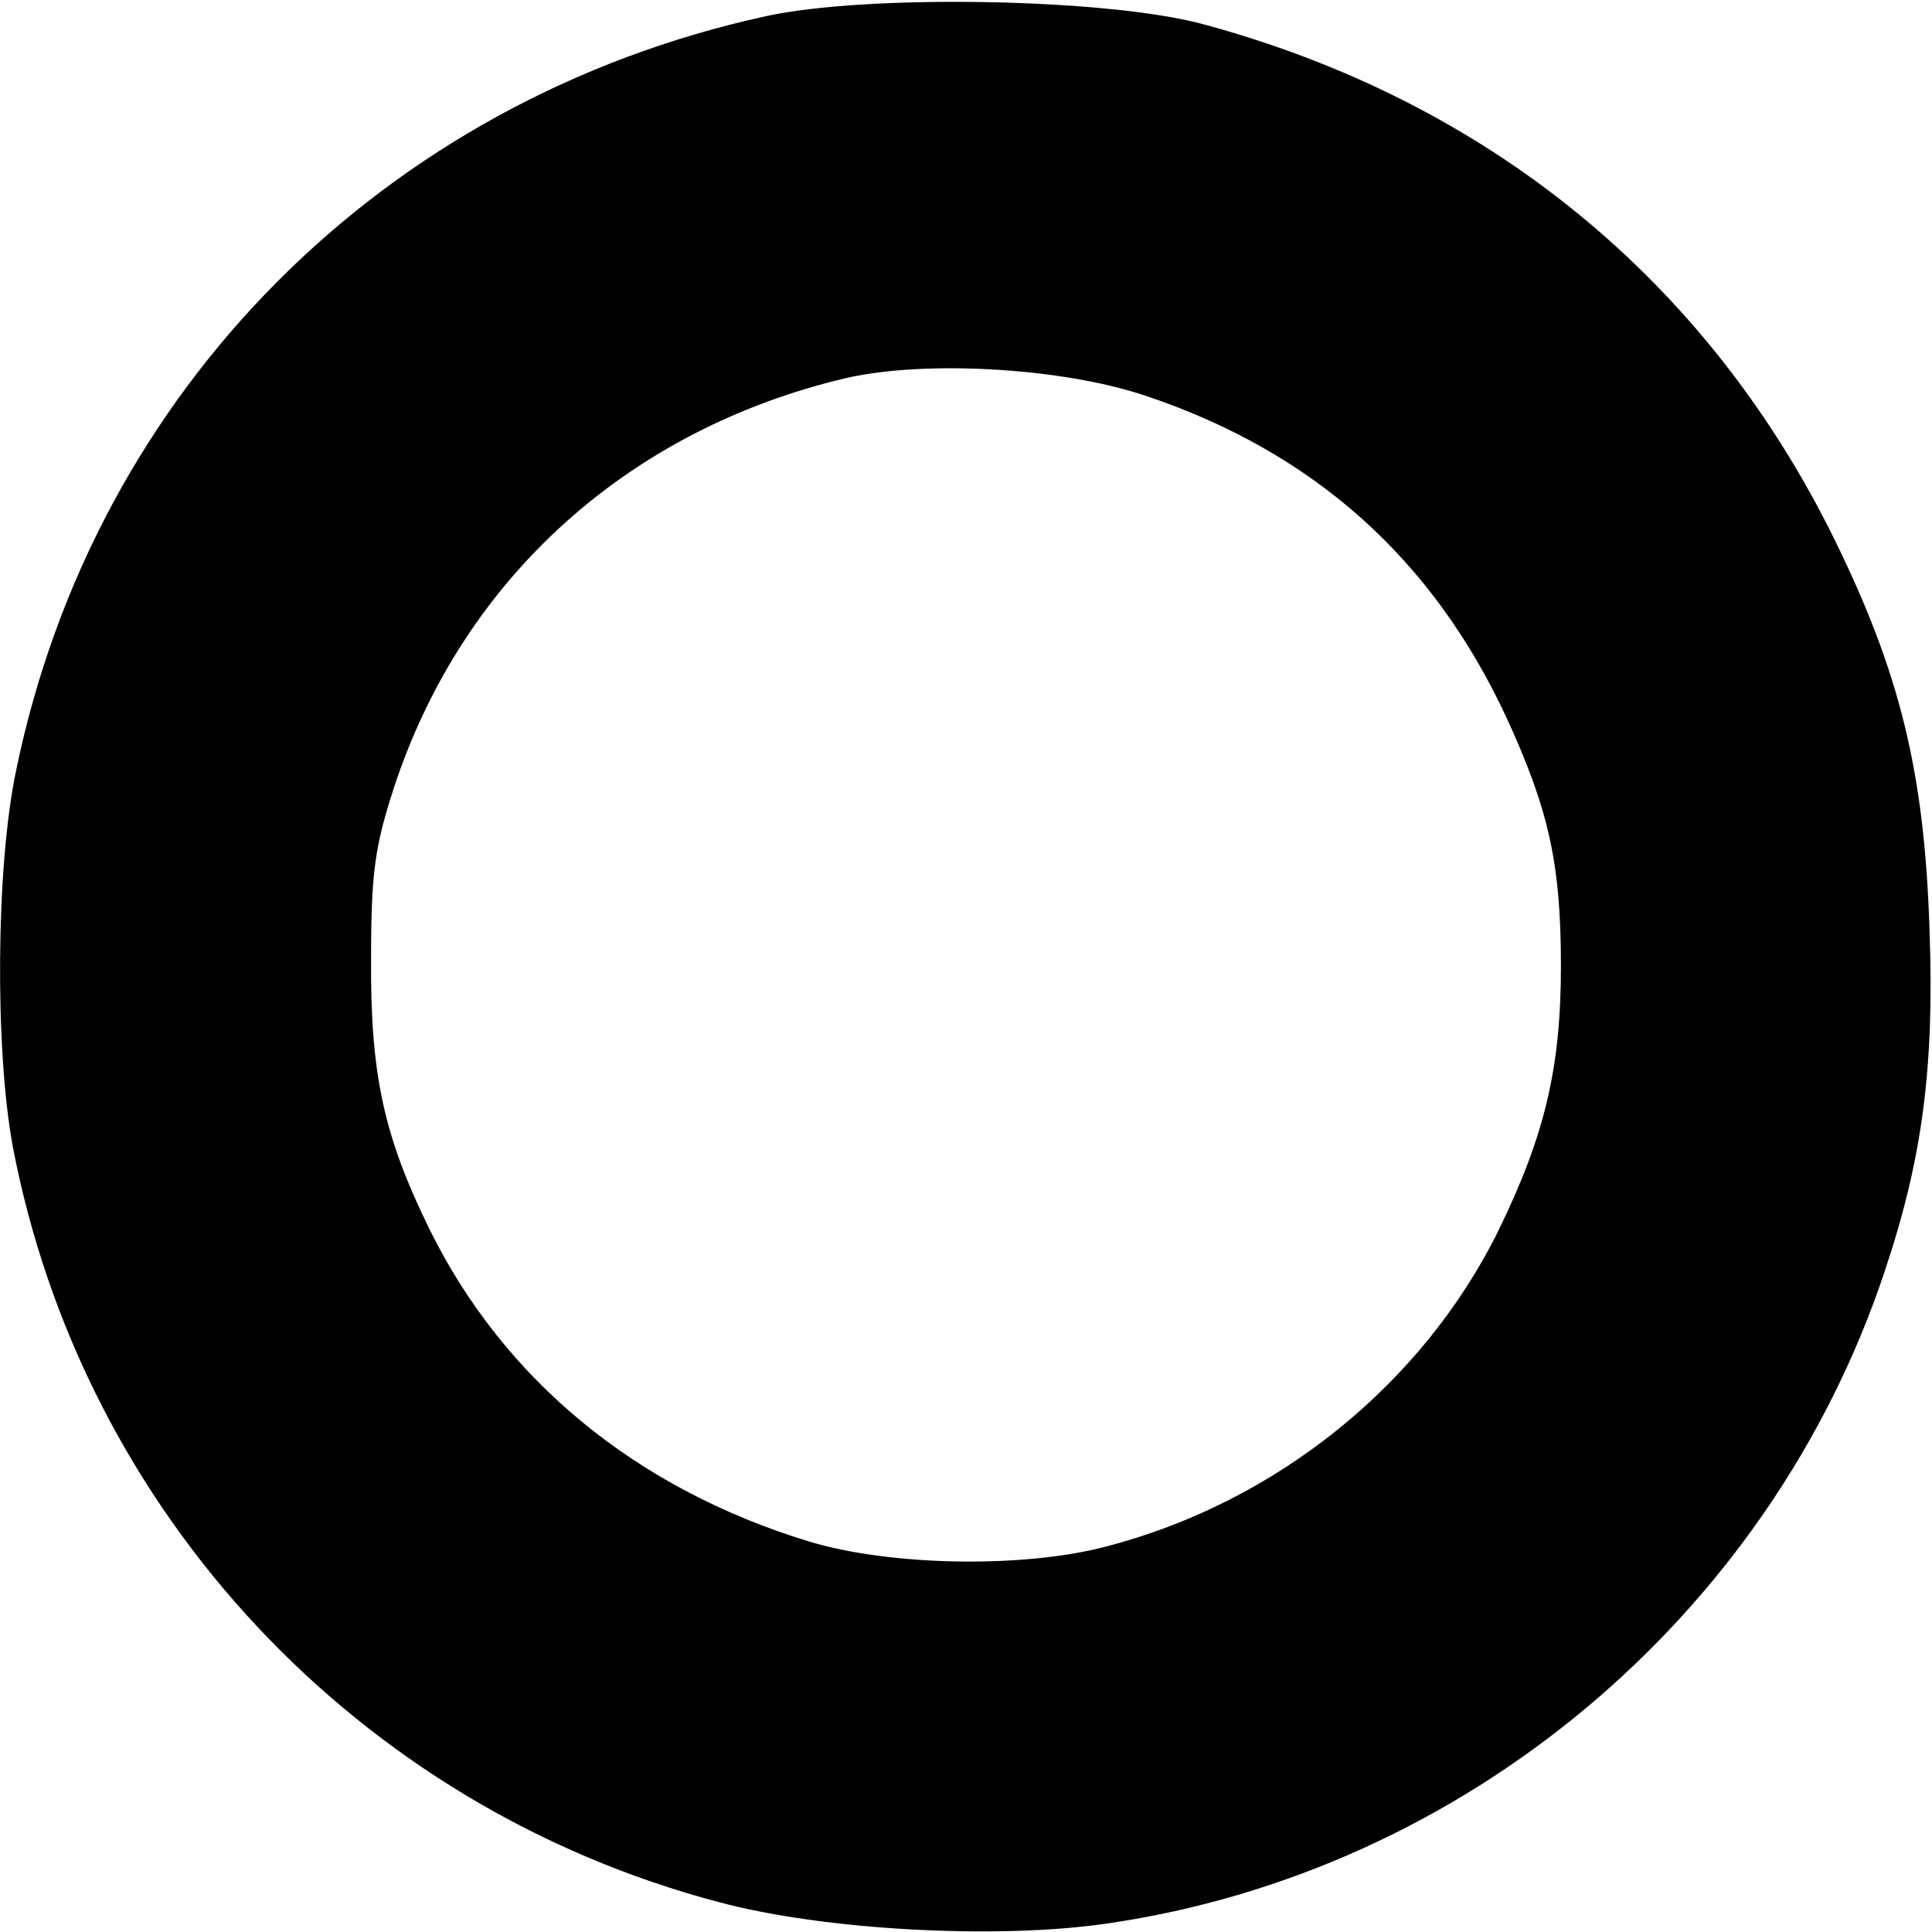
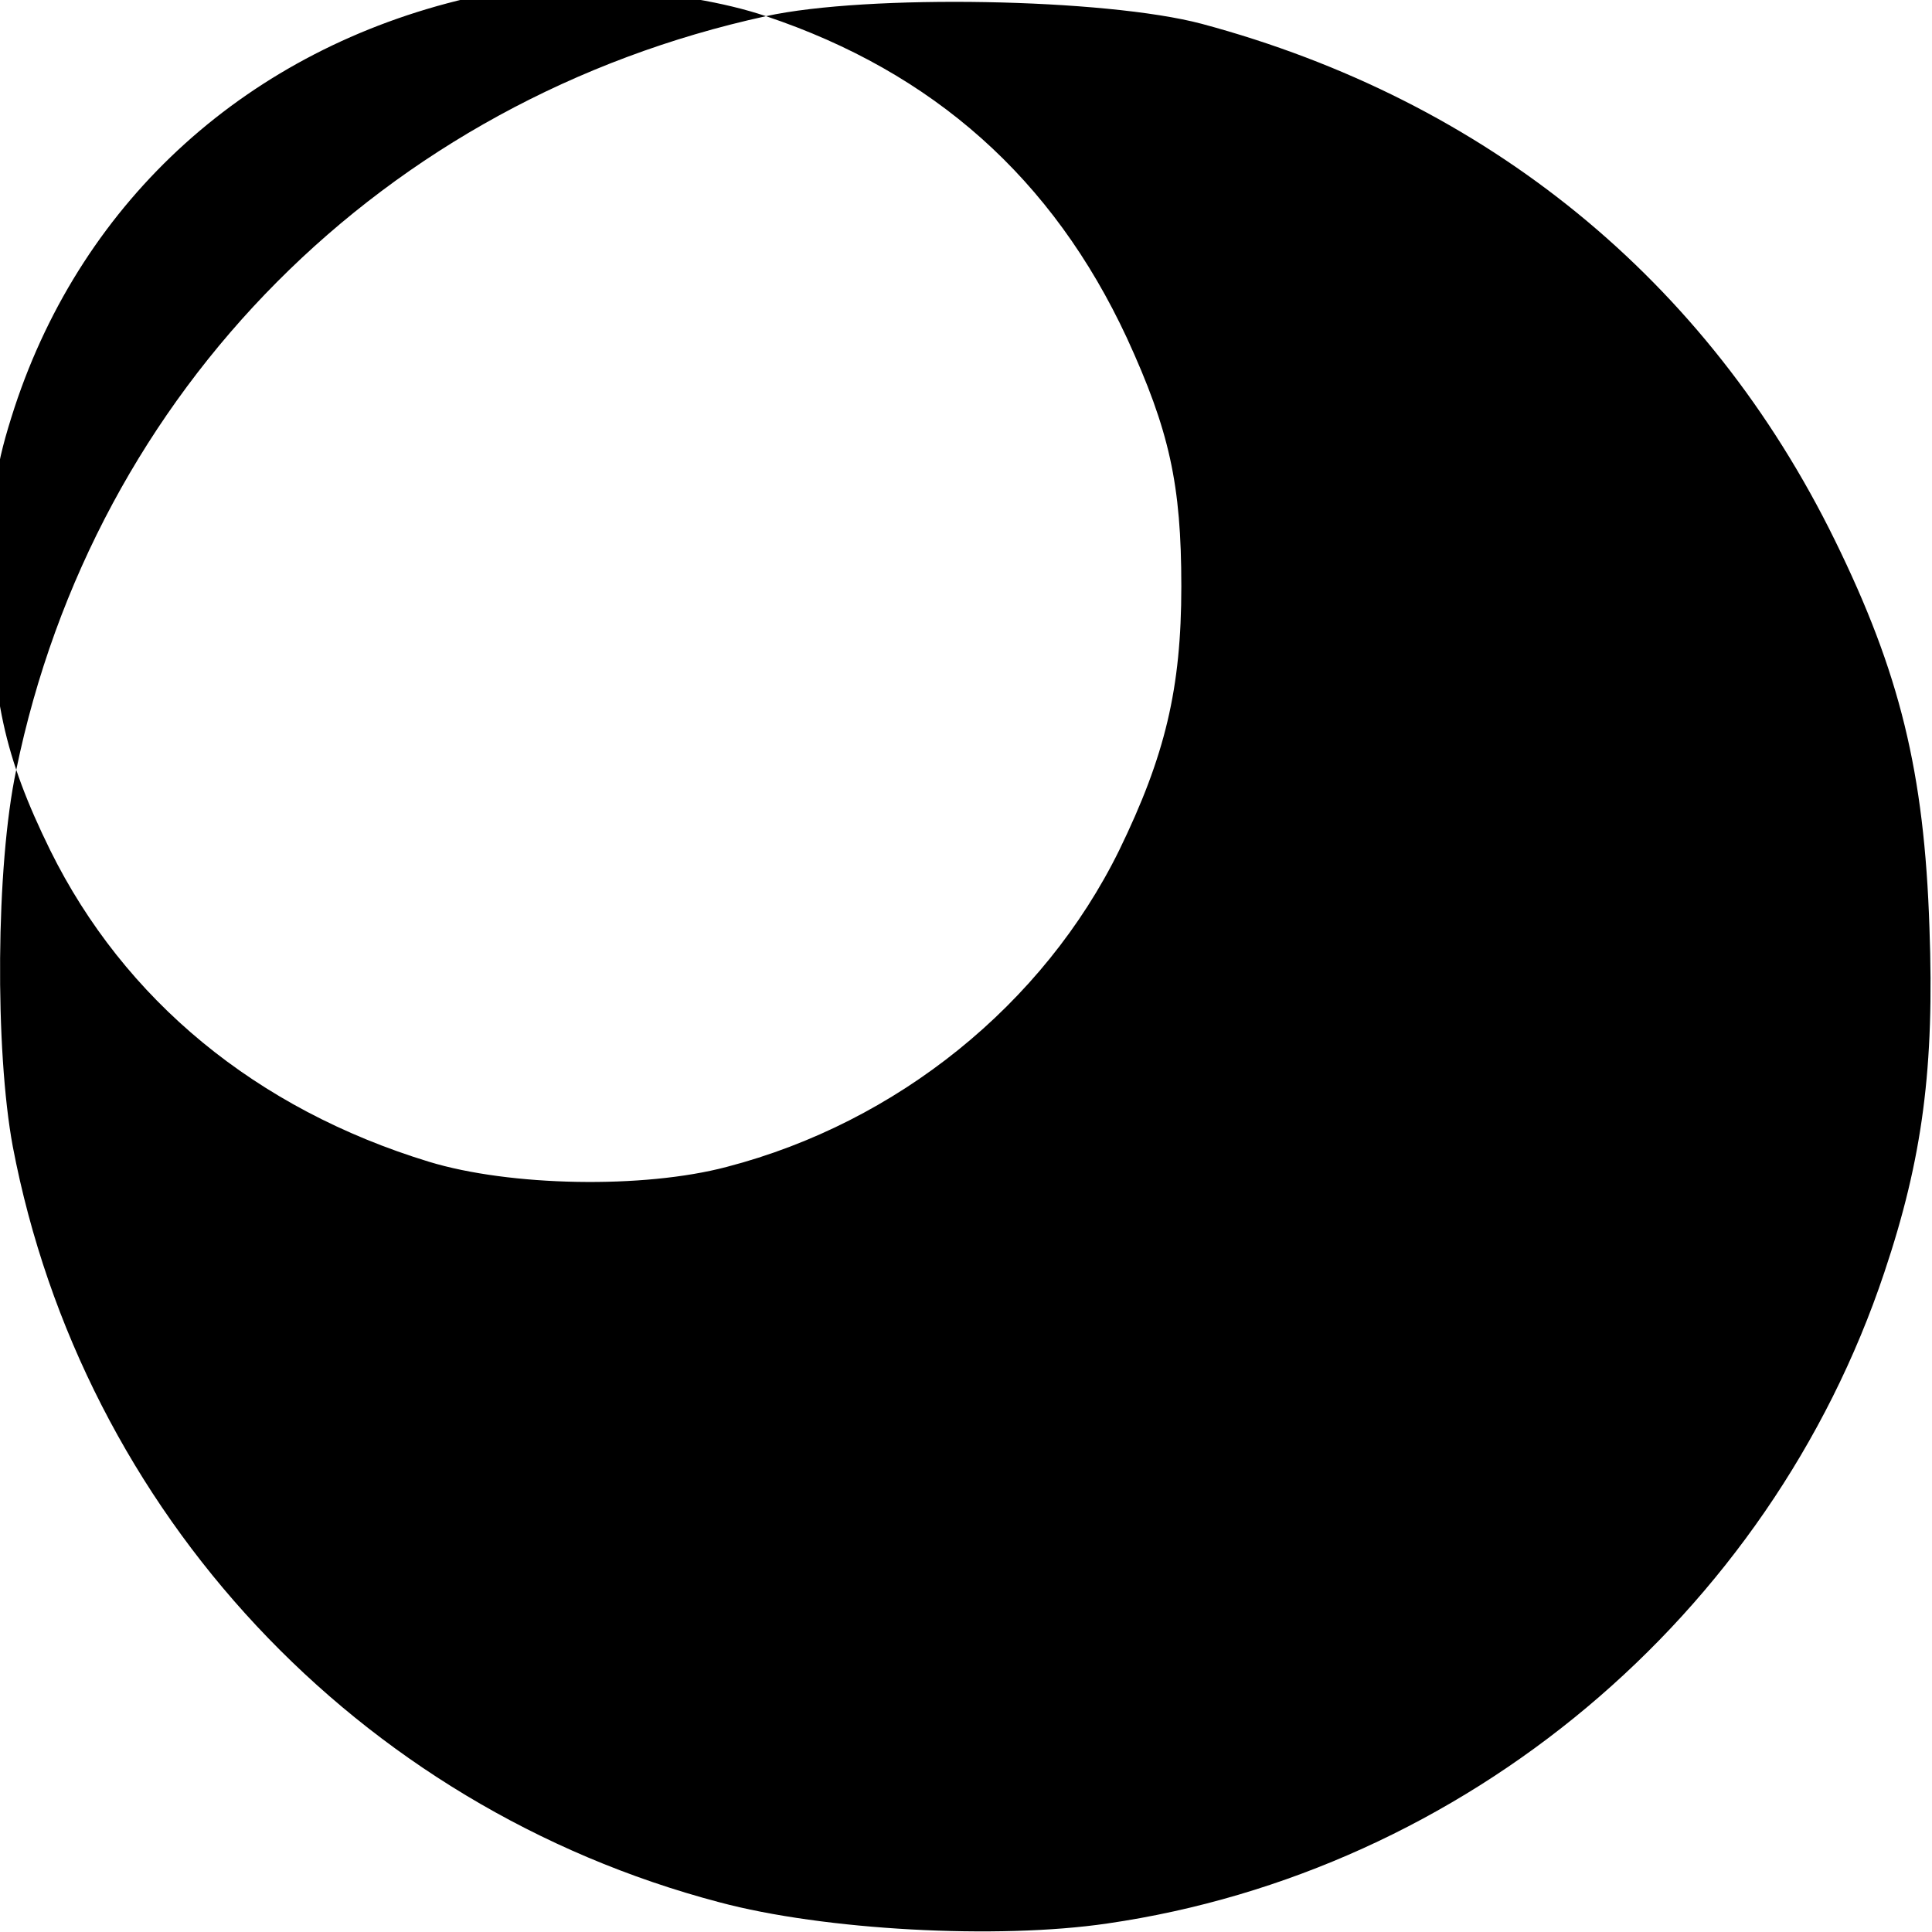
<svg xmlns="http://www.w3.org/2000/svg" version="1.0" width="100mm" height="100mm" viewBox="0 0 227 227" preserveAspectRatio="xMidYMid meet">
  <g transform="translate(0,227) scale(0.1,-0.1)" fill="#000000" stroke="none">
-     <path d="M900 2251 c-449 -98 -789 -439 -881 -886 -24 -113 -25 -329 -4 -442 82 -430 405 -776 830 -888 123 -33 327 -44 456 -25 420 61 778 361 913 765 45 134 59 241 53 405 -6 183 -35 300 -111 455 -150 306 -409 517 -744 607 -113 30 -393 35 -512 9z m446 -446 c197 -66 337 -191 424 -378 50 -109 64 -172 64 -292 0 -120 -19 -199 -73 -310 -89 -181 -261 -320 -461 -372 -98 -26 -255 -23 -350 6 -203 62 -358 190 -445 366 -54 110 -70 182 -69 320 0 102 5 132 27 200 81 246 276 421 532 481 93 21 253 12 351 -21z" />
+     <path d="M900 2251 c-449 -98 -789 -439 -881 -886 -24 -113 -25 -329 -4 -442 82 -430 405 -776 830 -888 123 -33 327 -44 456 -25 420 61 778 361 913 765 45 134 59 241 53 405 -6 183 -35 300 -111 455 -150 306 -409 517 -744 607 -113 30 -393 35 -512 9z c197 -66 337 -191 424 -378 50 -109 64 -172 64 -292 0 -120 -19 -199 -73 -310 -89 -181 -261 -320 -461 -372 -98 -26 -255 -23 -350 6 -203 62 -358 190 -445 366 -54 110 -70 182 -69 320 0 102 5 132 27 200 81 246 276 421 532 481 93 21 253 12 351 -21z" />
  </g>
</svg>